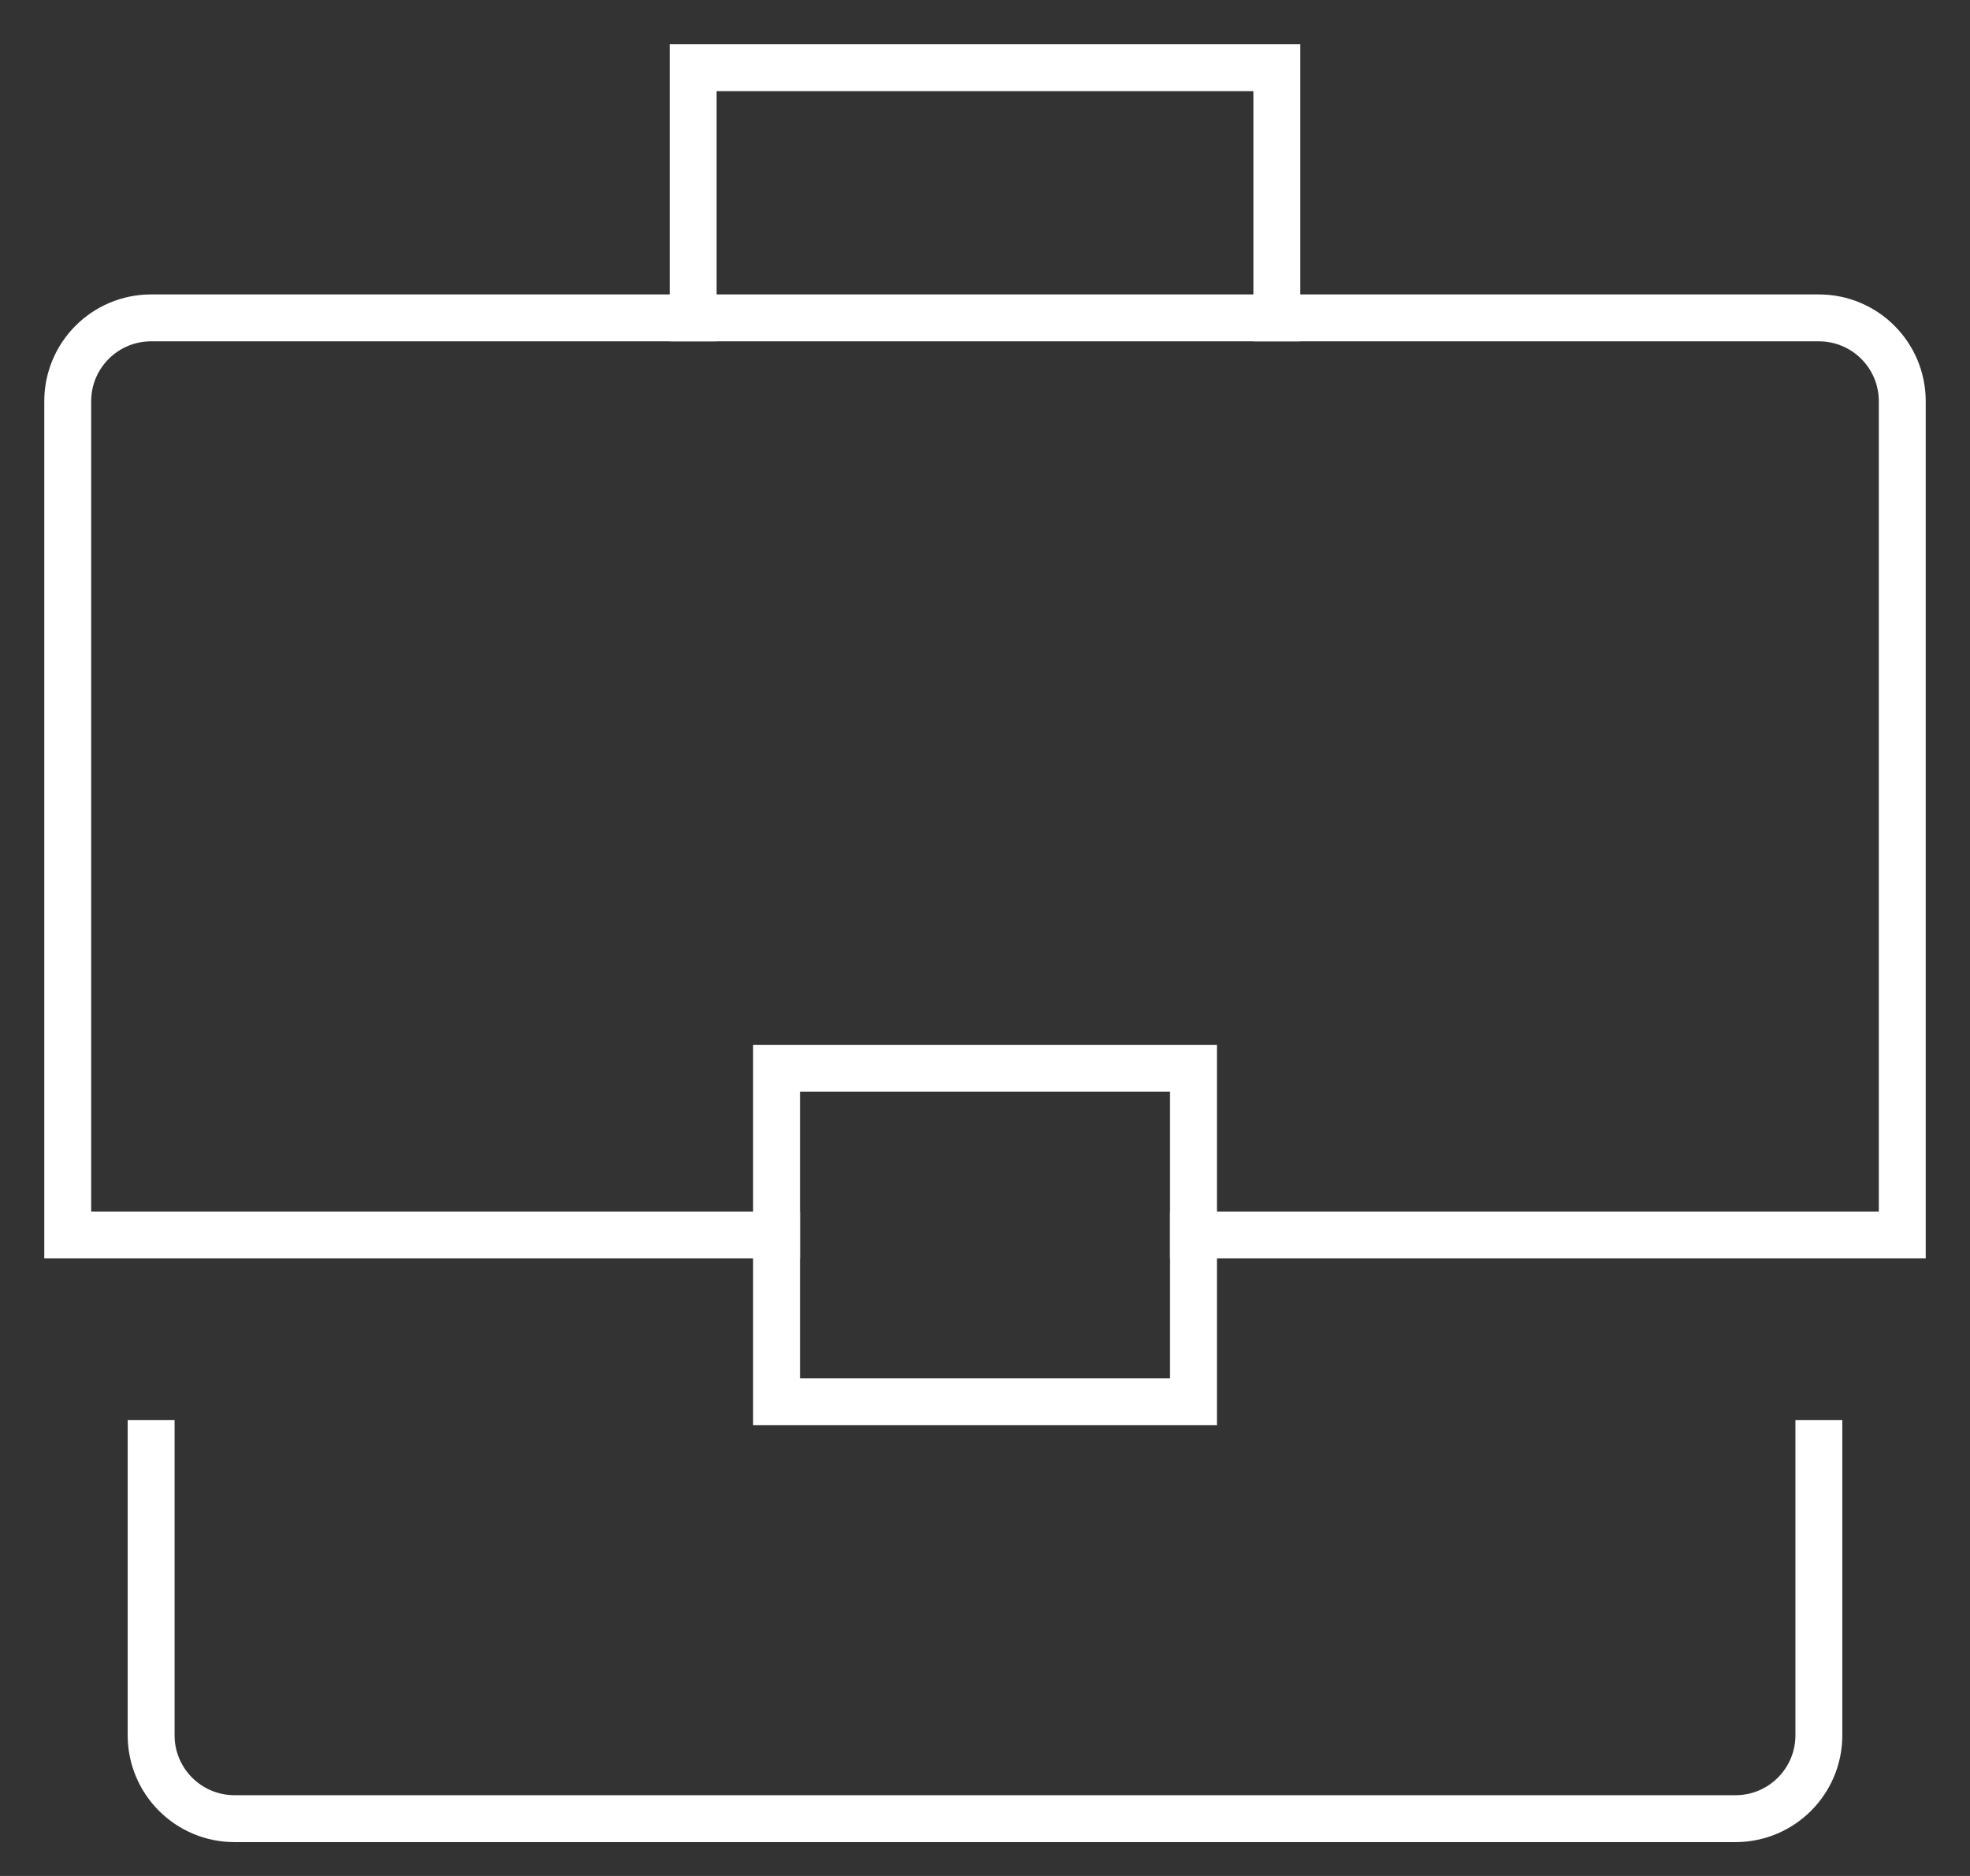
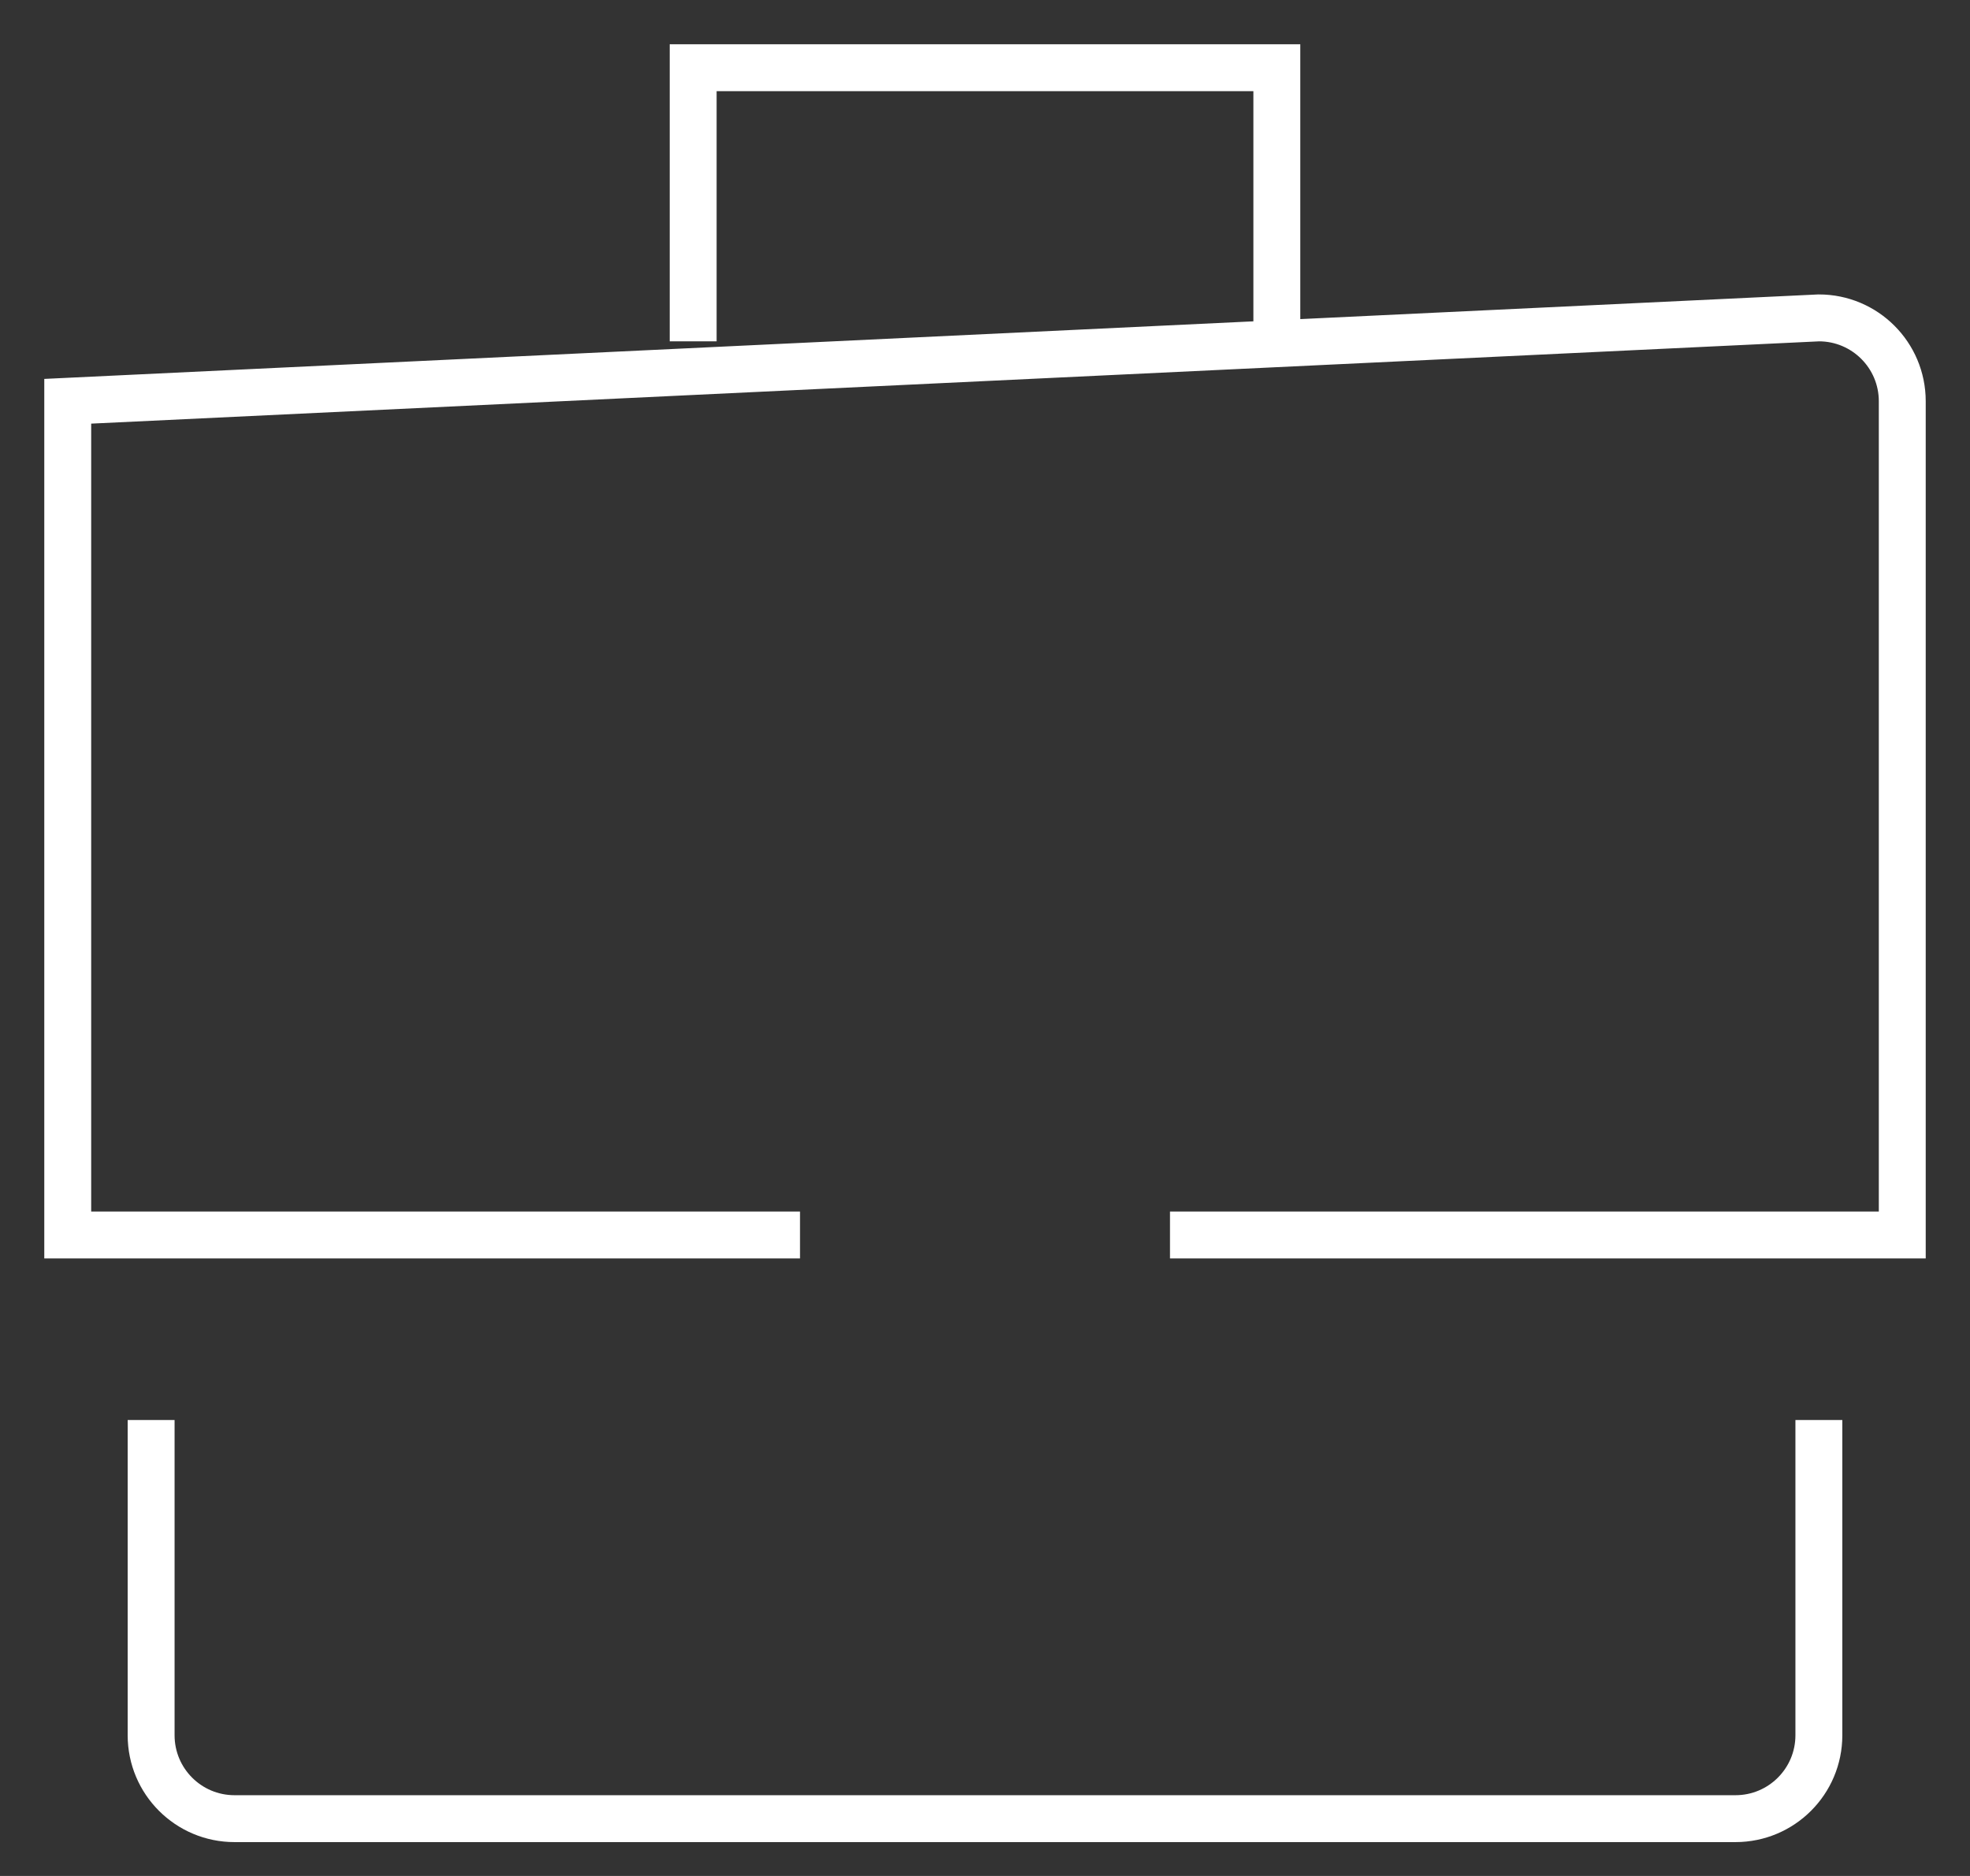
<svg xmlns="http://www.w3.org/2000/svg" width="42px" height="40px" viewBox="0 0 42 40" version="1.1">
  <rect x="0" y="0" width="42" height="40" fill="#333333" stroke="none" />
  <title>briefcase-24</title>
  <desc>Created with Sketch.</desc>
  <g id="VALU-DESKTOP" stroke="none" stroke-width="1" fill="none" fill-rule="evenodd" stroke-linecap="square">
    <g id="TS-932-Moneta-09-MapIcons-Copy" transform="translate(-321, -494)" stroke="#FFFFFF">
      <g id="briefcase-24" transform="translate(322, 495)">
        <polyline id="Path" points="13.778 5.778 13.778 0.444 26.222 0.444 26.222 5.778" />
-         <path d="M15.556,25.333 L0.444,25.333 L0.444,7.556 C0.444,6.573 1.24,5.778 2.222,5.778 L37.778,5.778 C38.76,5.778 39.556,6.573 39.556,7.556 L39.556,25.333 L24.444,25.333" id="Path" />
+         <path d="M15.556,25.333 L0.444,25.333 L0.444,7.556 L37.778,5.778 C38.76,5.778 39.556,6.573 39.556,7.556 L39.556,25.333 L24.444,25.333" id="Path" />
        <path d="M37.778,29.778 L37.778,36 C37.778,36.982 36.982,37.778 36,37.778 L4,37.778 C3.018,37.778 2.222,36.982 2.222,36 L2.222,29.778" id="Path" />
-         <rect id="Rectangle" x="15.556" y="21.778" width="8.889" height="7.111" />
      </g>
    </g>
  </g>
</svg>